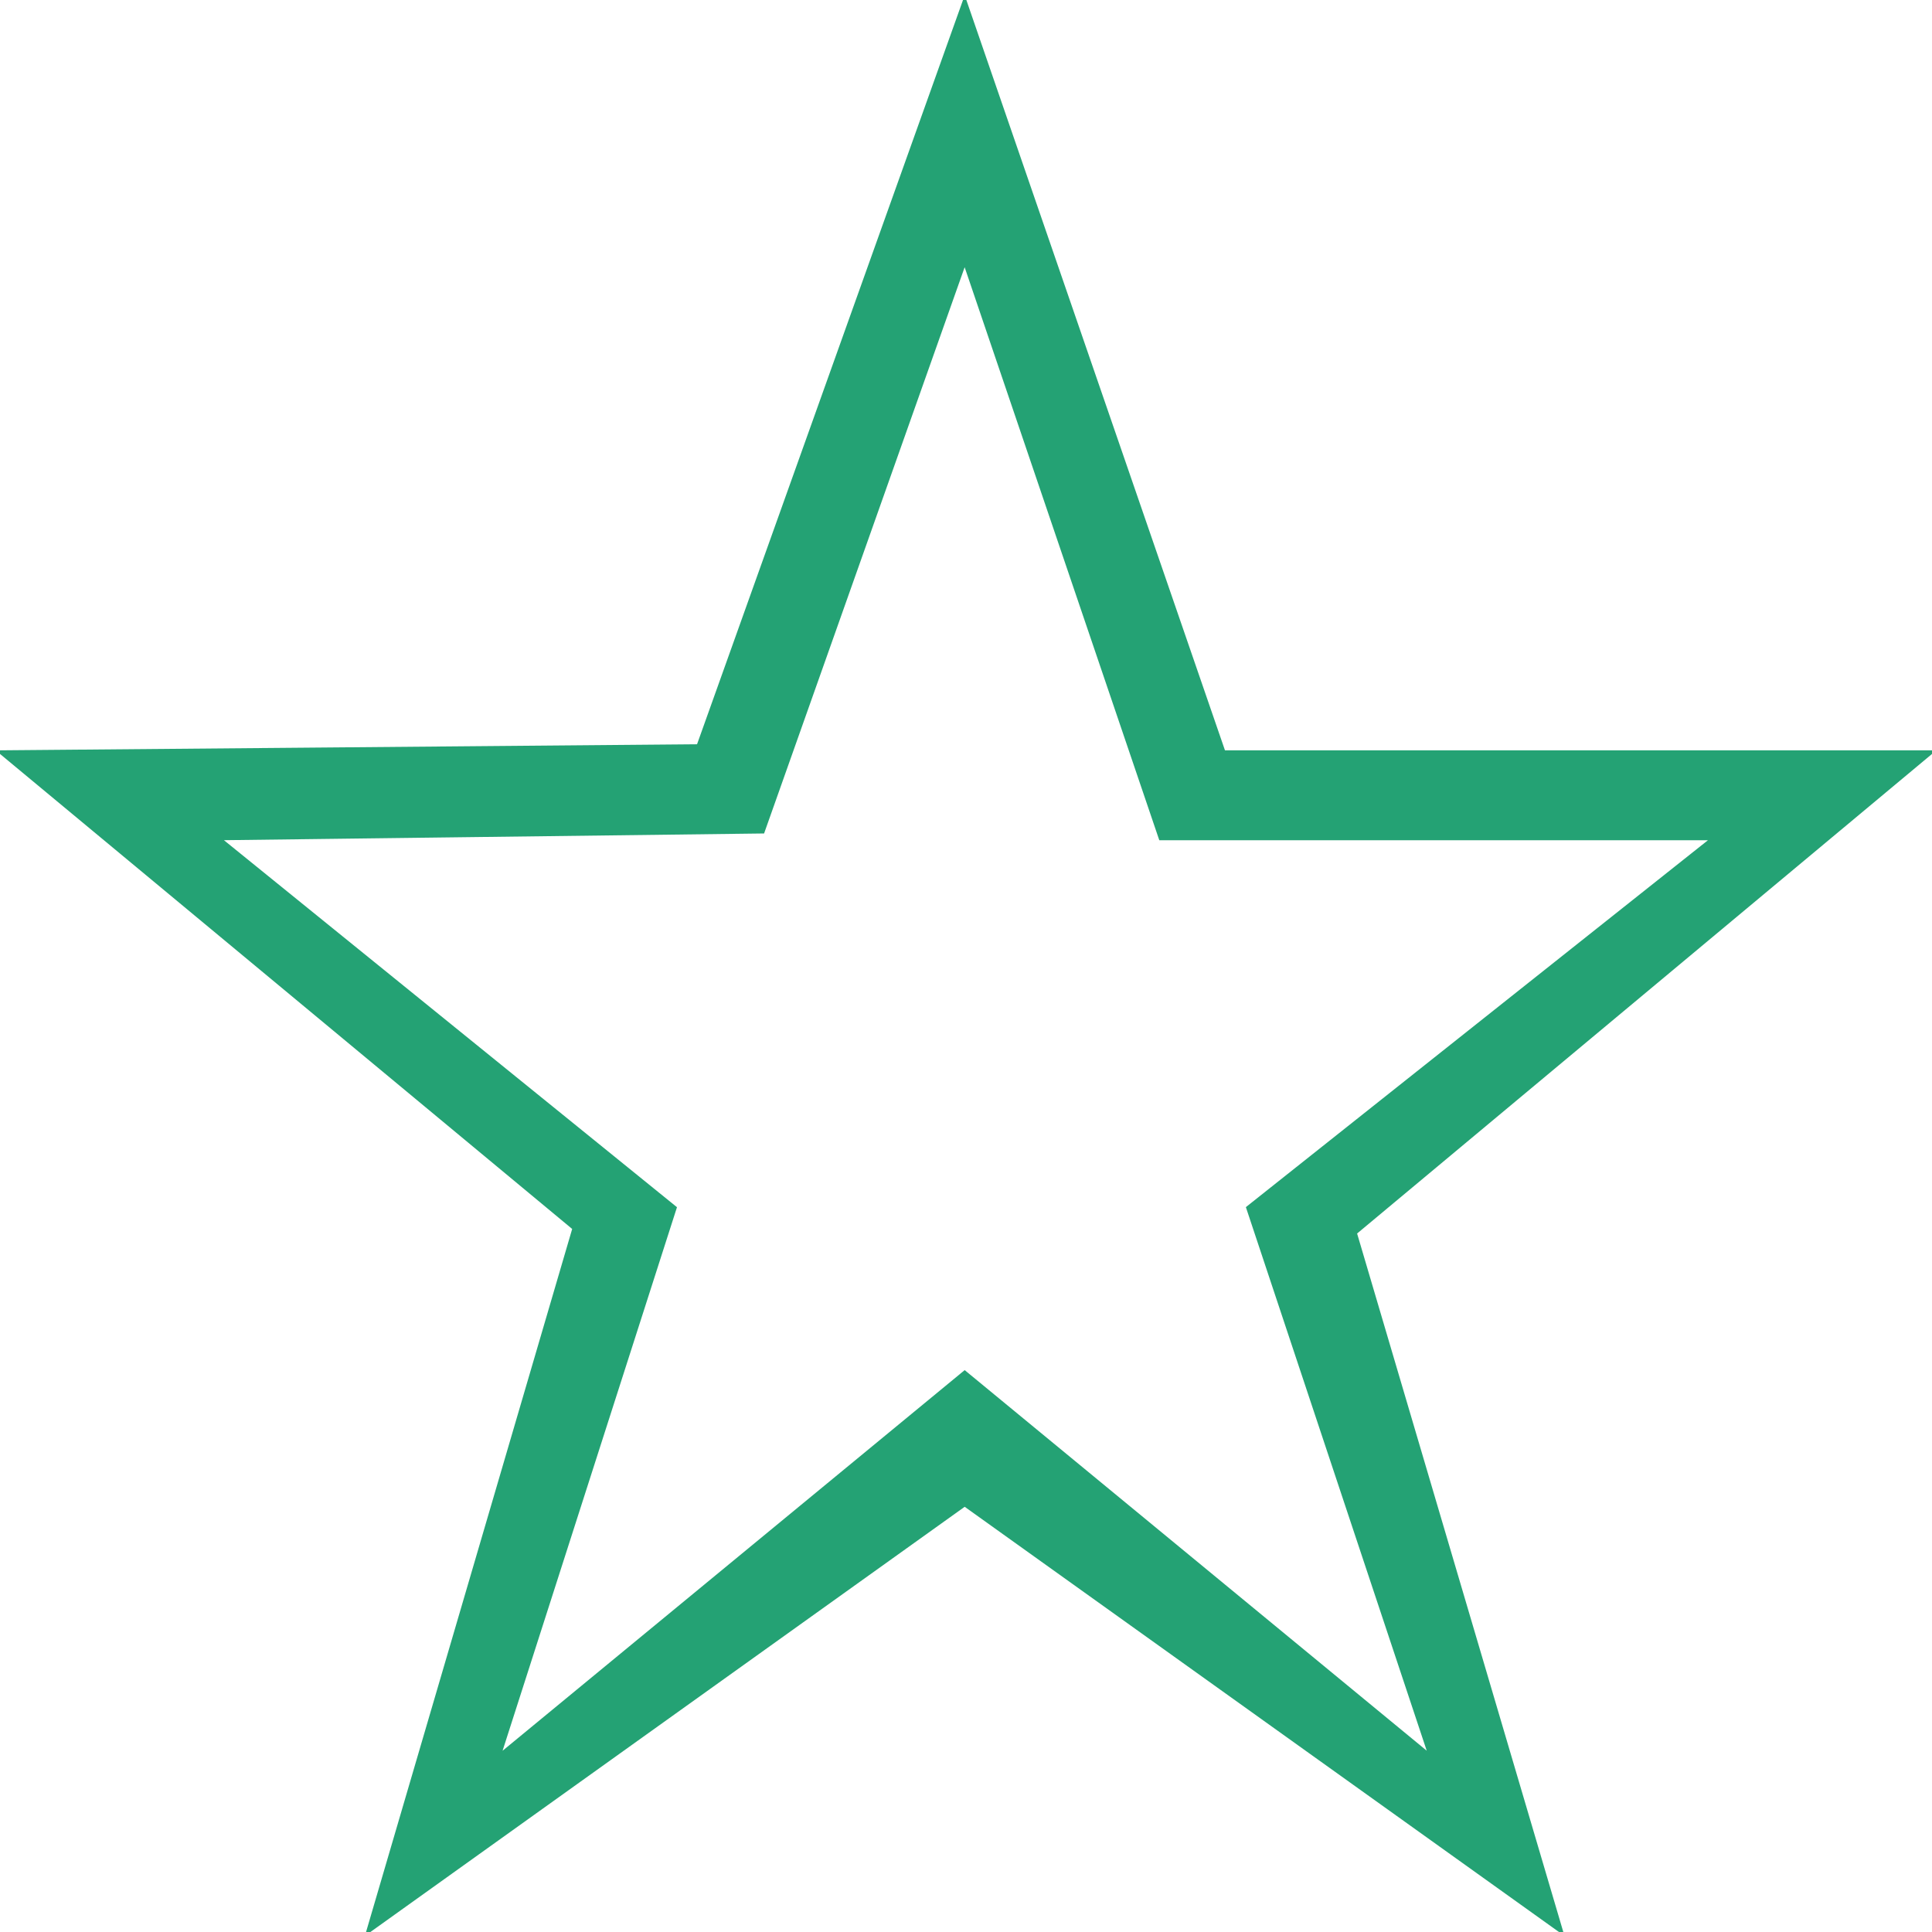
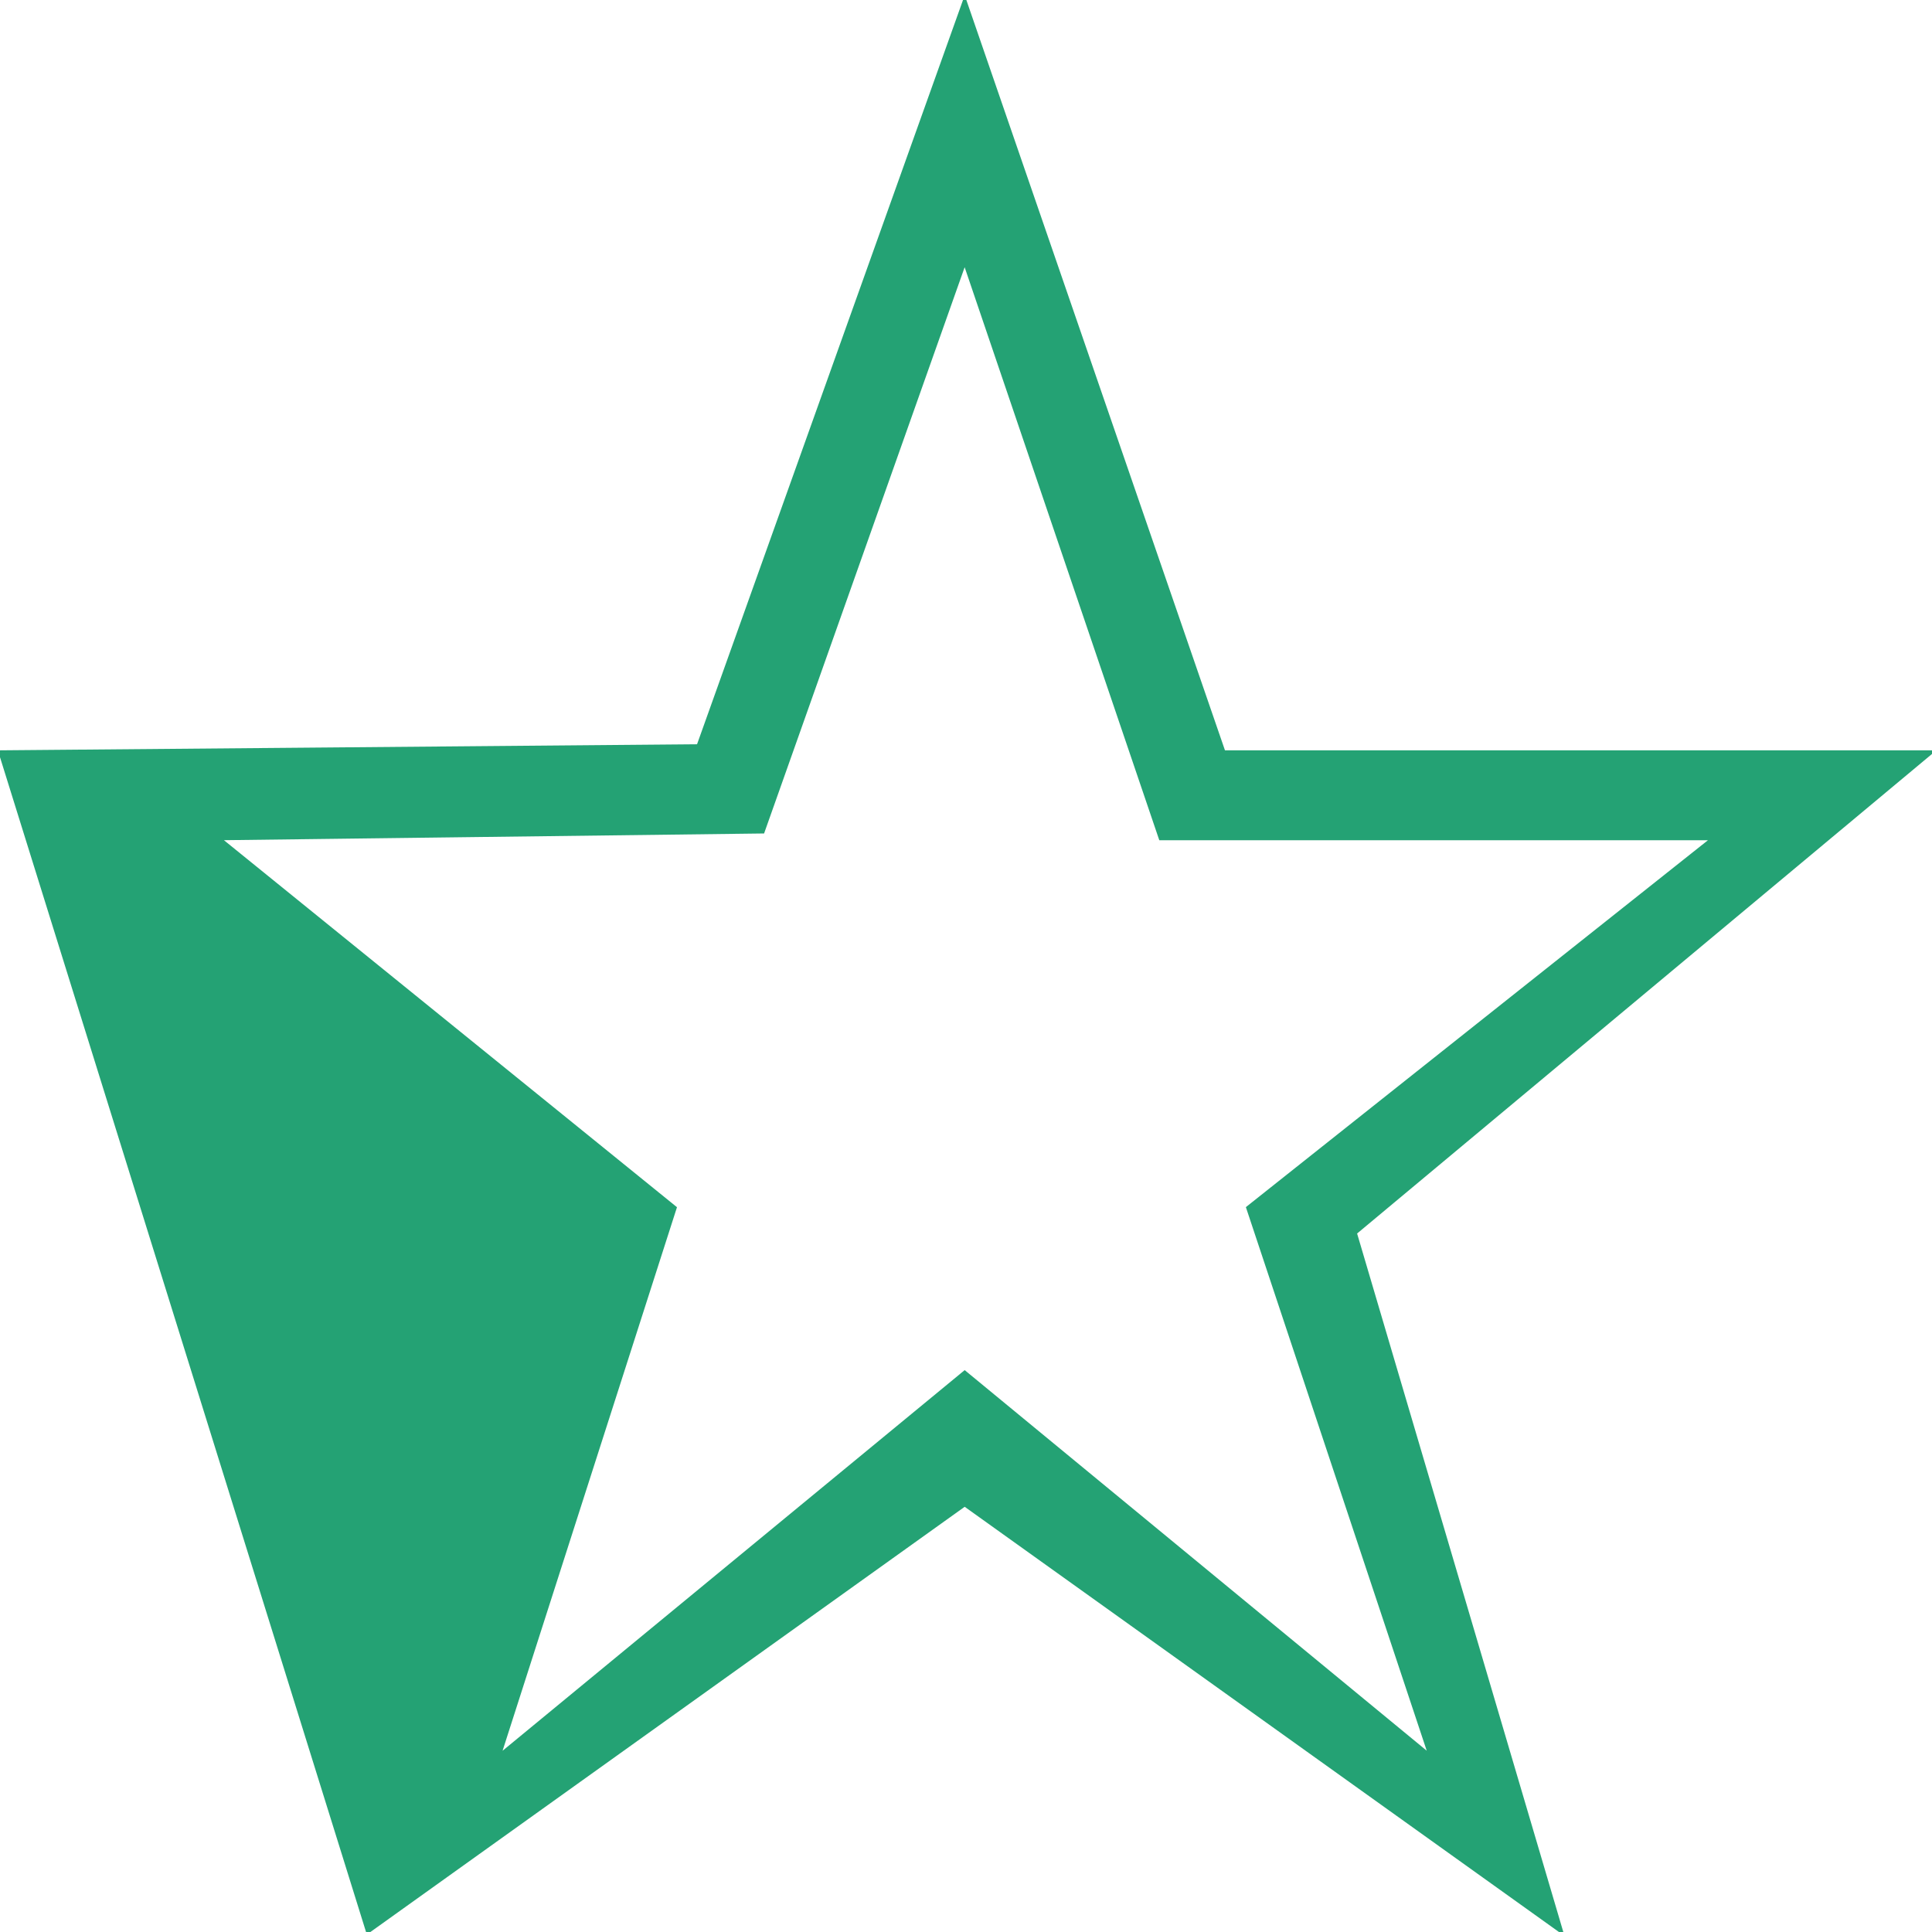
<svg xmlns="http://www.w3.org/2000/svg" xmlns:ns1="http://sodipodi.sourceforge.net/DTD/sodipodi-0.dtd" xmlns:ns2="http://www.inkscape.org/namespaces/inkscape" id="Capa_1" x="0px" y="0px" width="612px" height="612px" viewBox="0 0 612 612" style="enable-background:new 0 0 612 612;" xml:space="preserve" ns1:docname="favoritesstar_79753.svg" ns2:version="1.2.2 (b0a8486, 2022-12-01)">
  <defs id="defs169" />
  <g id="g134" style="stroke:#24a274;stroke-opacity:1;fill:#24a274;fill-opacity:1">
-     <path d="M387.674,238.179L305.583,0l-84.428,236.26L0,238.179l181.82,150.942L116.475,612l189.108-135.308L494.69,612 l-65.372-221.433L612,238.179H387.674z M452.964,556.058L305.583,434.659l-147.38,121.398l55.664-173.475L69.545,265.664 l172.139-2.142l63.898-180.401l62.007,182.543h174.864L395.24,382.556L452.964,556.058z" id="path132" style="stroke:#24a274;stroke-opacity:1;fill:#24a274;fill-opacity:1" />
+     <path d="M387.674,238.179L305.583,0l-84.428,236.26L0,238.179L116.475,612l189.108-135.308L494.69,612 l-65.372-221.433L612,238.179H387.674z M452.964,556.058L305.583,434.659l-147.38,121.398l55.664-173.475L69.545,265.664 l172.139-2.142l63.898-180.401l62.007,182.543h174.864L395.24,382.556L452.964,556.058z" id="path132" style="stroke:#24a274;stroke-opacity:1;fill:#24a274;fill-opacity:1" />
  </g>
  <g id="g136"> </g>
  <g id="g138"> </g>
  <g id="g140"> </g>
  <g id="g142"> </g>
  <g id="g144"> </g>
  <g id="g146"> </g>
  <g id="g148"> </g>
  <g id="g150"> </g>
  <g id="g152"> </g>
  <g id="g154"> </g>
  <g id="g156"> </g>
  <g id="g158"> </g>
  <g id="g160"> </g>
  <g id="g162"> </g>
  <g id="g164"> </g>
</svg>